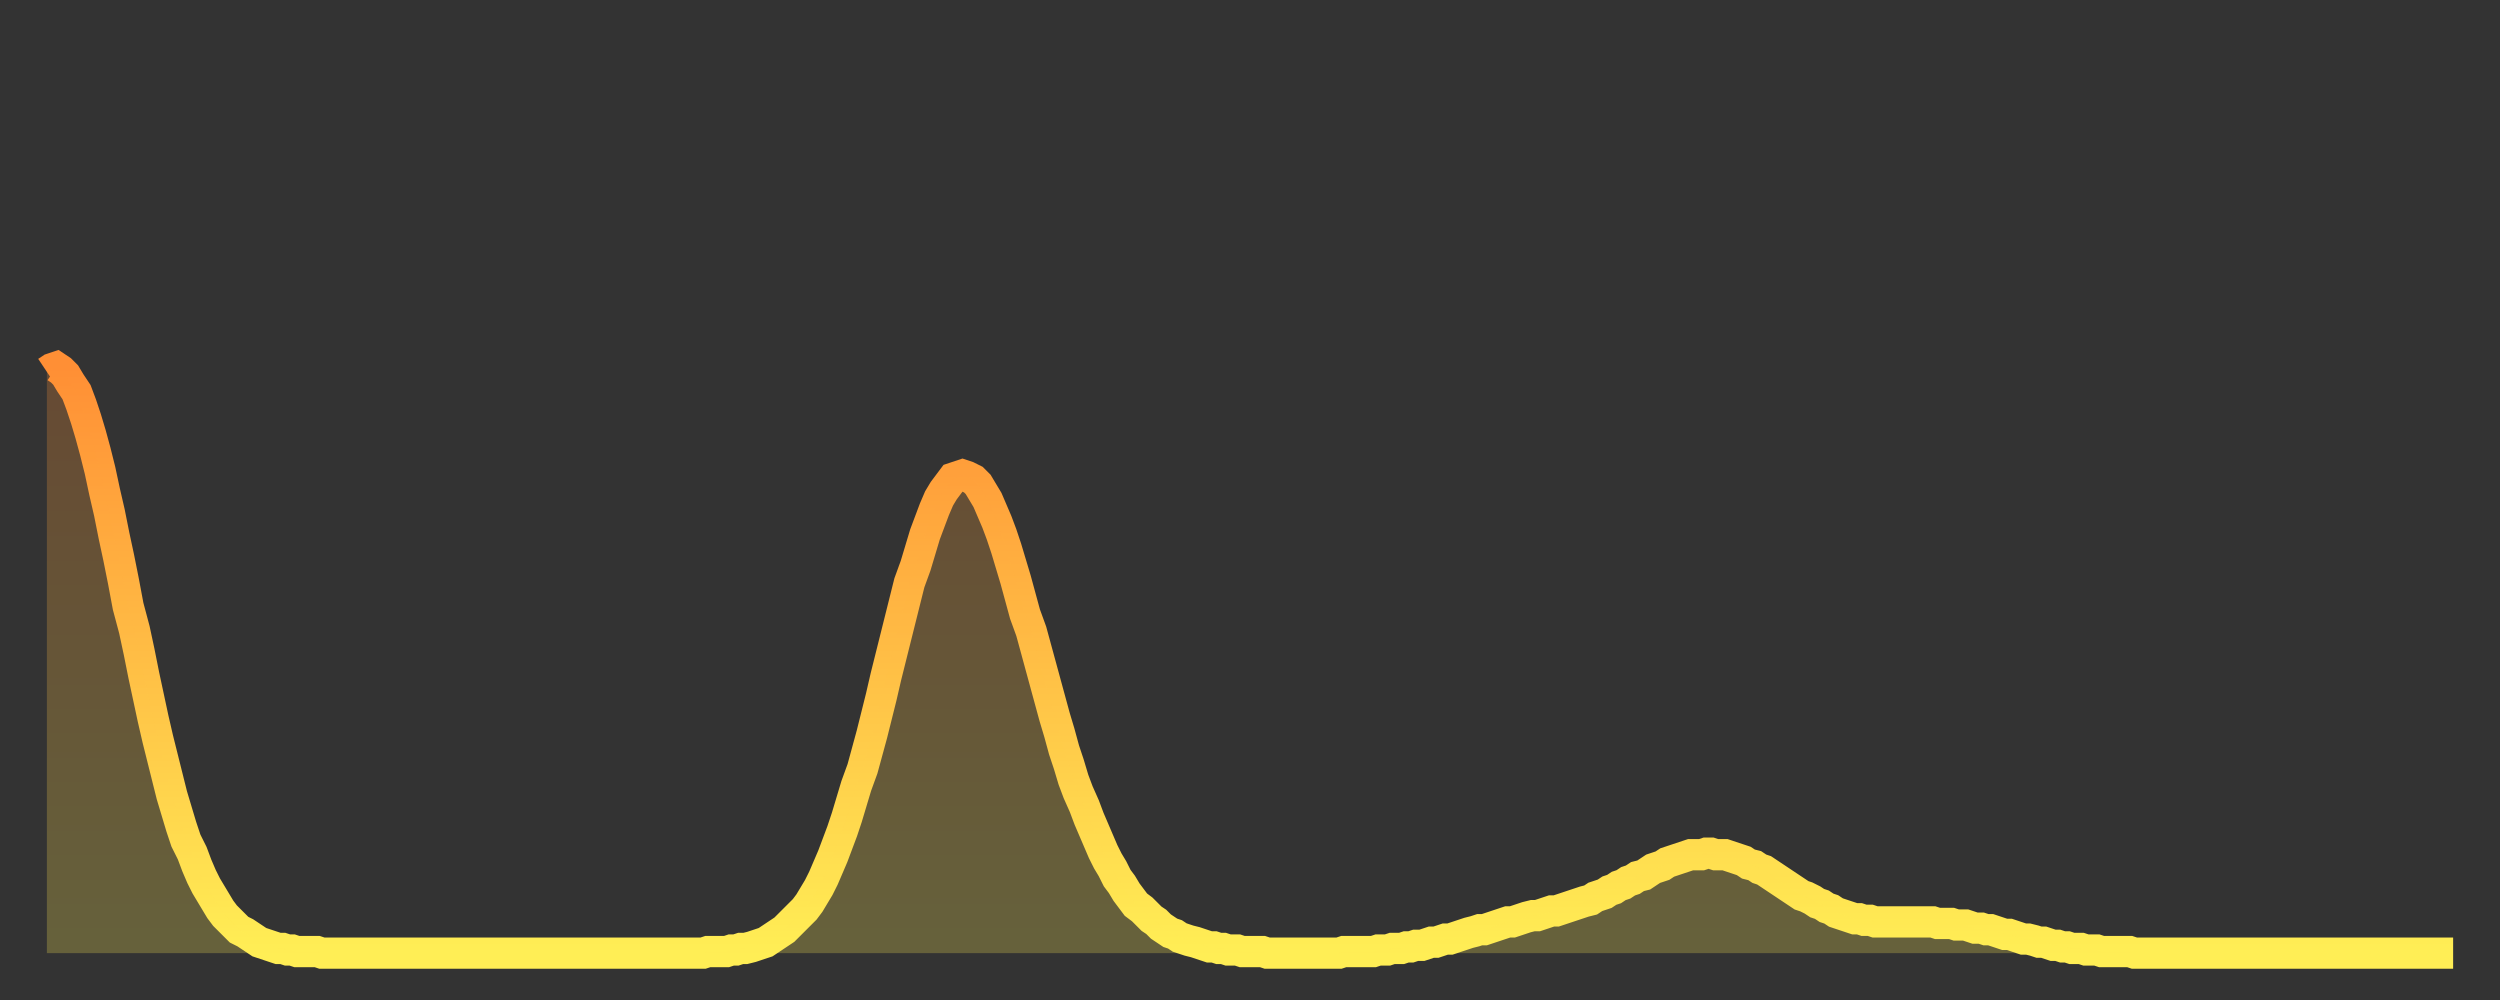
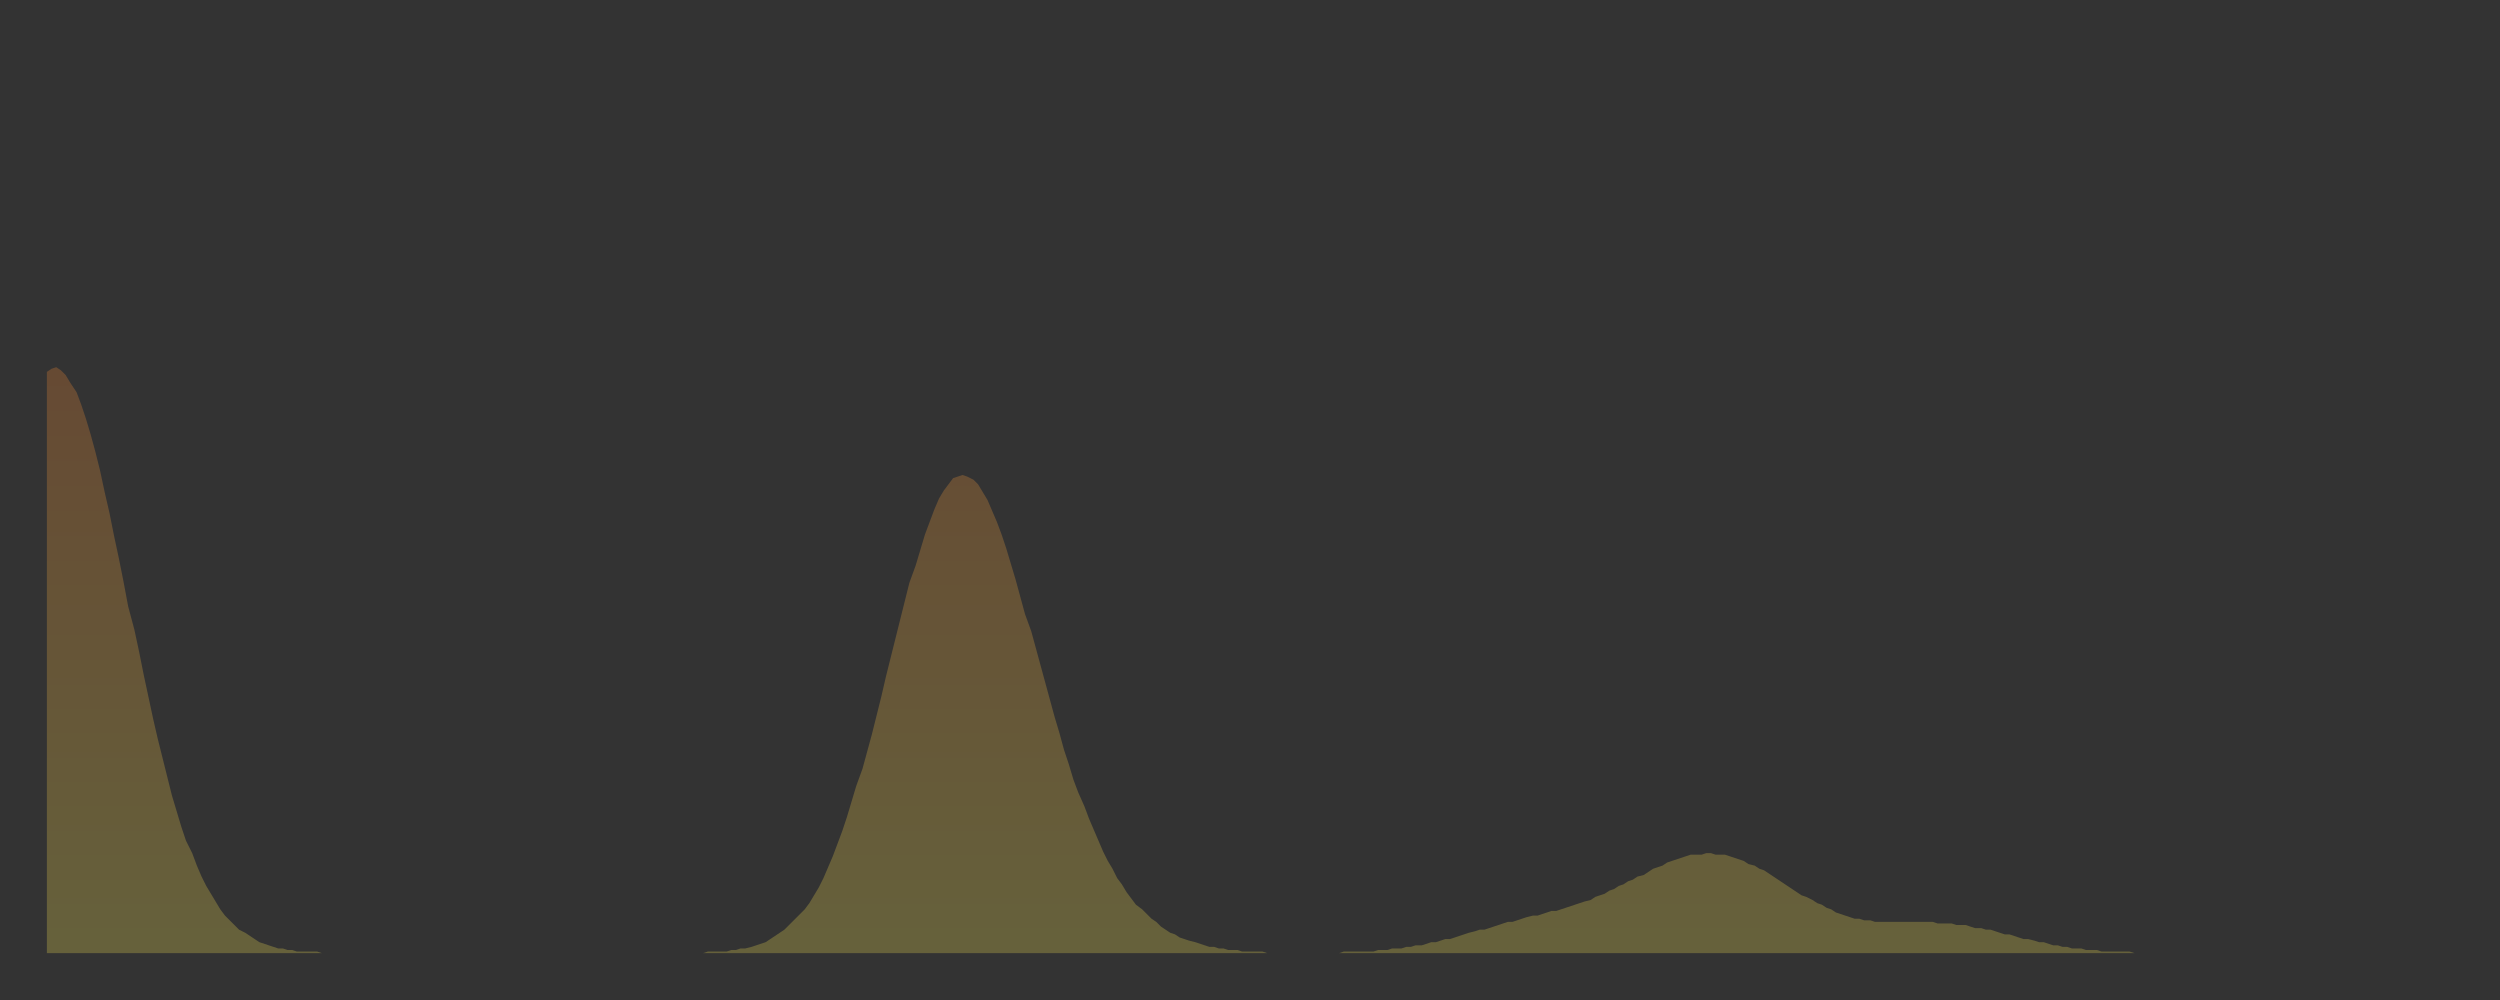
<svg xmlns="http://www.w3.org/2000/svg" baseProfile="full" height="64" version="1.1" width="160">
  <rect width="100%" height="100%" fill="#333333" stroke="none" />
  <defs>
    <linearGradient id="id1009120" x1="0" x2="0" y1="0" y2="1">
      <stop offset="0%" stop-color="#ff8f35" />
      <stop offset="50%" stop-color="#ffbe45" />
      <stop offset="100%" stop-color="#ffee55" />
    </linearGradient>
  </defs>
  <g transform="translate(3,3)">
    <g>
-       <path d="M 0.0 20.8 0.3 20.6 0.6 20.5 0.9 20.7 1.2 21.0 1.5 21.5 1.9 22.1 2.2 22.9 2.5 23.8 2.8 24.8 3.1 25.9 3.4 27.1 3.7 28.5 4.0 29.8 4.3 31.3 4.6 32.7 4.9 34.2 5.2 35.8 5.6 37.3 5.9 38.7 6.2 40.2 6.5 41.6 6.8 43.0 7.1 44.3 7.4 45.5 7.7 46.7 8.0 47.9 8.3 48.9 8.6 49.9 8.9 50.8 9.3 51.6 9.6 52.4 9.9 53.1 10.2 53.7 10.5 54.2 10.8 54.7 11.1 55.2 11.4 55.6 11.7 55.9 12.0 56.2 12.3 56.5 12.7 56.7 13.0 56.9 13.3 57.1 13.6 57.3 13.9 57.4 14.2 57.5 14.5 57.6 14.8 57.7 15.1 57.7 15.4 57.8 15.7 57.8 16.0 57.9 16.4 57.9 16.7 57.9 17.0 57.9 17.3 57.9 17.6 58.0 17.9 58.0 18.2 58.0 18.5 58.0 18.8 58.0 19.1 58.0 19.4 58.0 19.8 58.0 20.1 58.0 20.4 58.0 20.7 58.0 21.0 58.0 21.3 58.0 21.6 58.0 21.9 58.0 22.2 58.0 22.5 58.0 22.8 58.0 23.1 58.0 23.5 58.0 23.8 58.0 24.1 58.0 24.4 58.0 24.7 58.0 25.0 58.0 25.3 58.0 25.6 58.0 25.9 58.0 26.2 58.0 26.5 58.0 26.8 58.0 27.2 58.0 27.5 58.0 27.8 58.0 28.1 58.0 28.4 58.0 28.7 58.0 29.0 58.0 29.3 58.0 29.6 58.0 29.9 58.0 30.2 58.0 30.6 58.0 30.9 58.0 31.2 58.0 31.5 58.0 31.8 58.0 32.1 58.0 32.4 58.0 32.7 58.0 33.0 58.0 33.3 58.0 33.6 58.0 33.9 58.0 34.3 58.0 34.6 58.0 34.9 58.0 35.2 58.0 35.5 58.0 35.8 58.0 36.1 58.0 36.4 58.0 36.7 58.0 37.0 58.0 37.3 58.0 37.7 58.0 38.0 58.0 38.3 58.0 38.6 58.0 38.9 58.0 39.2 58.0 39.5 58.0 39.8 58.0 40.1 58.0 40.4 58.0 40.7 58.0 41.0 58.0 41.4 58.0 41.7 58.0 42.0 58.0 42.3 57.9 42.6 57.9 42.9 57.9 43.2 57.9 43.5 57.9 43.8 57.8 44.1 57.8 44.4 57.7 44.7 57.7 45.1 57.6 45.4 57.5 45.7 57.4 46.0 57.3 46.3 57.1 46.6 56.9 46.9 56.7 47.2 56.5 47.5 56.2 47.8 55.9 48.1 55.6 48.5 55.2 48.8 54.8 49.1 54.3 49.4 53.8 49.7 53.2 50.0 52.5 50.3 51.8 50.6 51.0 50.9 50.2 51.2 49.3 51.5 48.3 51.8 47.3 52.2 46.2 52.5 45.1 52.8 44.0 53.1 42.8 53.4 41.6 53.7 40.3 54.0 39.1 54.3 37.9 54.6 36.7 54.9 35.5 55.2 34.3 55.6 33.2 55.9 32.2 56.2 31.2 56.5 30.4 56.8 29.6 57.1 28.9 57.4 28.4 57.7 28.0 58.0 27.6 58.3 27.5 58.6 27.4 58.9 27.5 59.3 27.7 59.6 28.0 59.9 28.5 60.2 29.0 60.5 29.7 60.8 30.4 61.1 31.2 61.4 32.1 61.7 33.1 62.0 34.1 62.3 35.2 62.6 36.3 63.0 37.4 63.3 38.5 63.6 39.6 63.9 40.7 64.2 41.8 64.5 42.9 64.8 43.9 65.1 45.0 65.4 45.9 65.7 46.9 66.0 47.7 66.4 48.6 66.7 49.4 67.0 50.1 67.3 50.8 67.6 51.5 67.9 52.1 68.2 52.6 68.5 53.2 68.8 53.6 69.1 54.1 69.4 54.5 69.7 54.9 70.1 55.2 70.4 55.5 70.7 55.8 71.0 56.0 71.3 56.3 71.6 56.5 71.9 56.7 72.2 56.8 72.5 57.0 72.8 57.1 73.1 57.2 73.5 57.3 73.8 57.4 74.1 57.5 74.4 57.6 74.7 57.6 75.0 57.7 75.3 57.7 75.6 57.8 75.9 57.8 76.2 57.8 76.5 57.9 76.8 57.9 77.2 57.9 77.5 57.9 77.8 57.9 78.1 58.0 78.4 58.0 78.7 58.0 79.0 58.0 79.3 58.0 79.6 58.0 79.9 58.0 80.2 58.0 80.5 58.0 80.9 58.0 81.2 58.0 81.5 58.0 81.8 58.0 82.1 58.0 82.4 58.0 82.7 58.0 83.0 57.9 83.3 57.9 83.6 57.9 83.9 57.9 84.3 57.9 84.6 57.9 84.9 57.9 85.2 57.8 85.5 57.8 85.8 57.8 86.1 57.7 86.4 57.7 86.7 57.7 87.0 57.6 87.3 57.6 87.6 57.5 88.0 57.5 88.3 57.4 88.6 57.3 88.9 57.3 89.2 57.2 89.5 57.1 89.8 57.1 90.1 57.0 90.4 56.9 90.7 56.8 91.0 56.7 91.4 56.6 91.7 56.5 92.0 56.5 92.3 56.4 92.6 56.3 92.9 56.2 93.2 56.1 93.5 56.0 93.8 56.0 94.1 55.9 94.4 55.8 94.7 55.7 95.1 55.6 95.4 55.6 95.7 55.5 96.0 55.4 96.3 55.3 96.6 55.3 96.9 55.2 97.2 55.1 97.5 55.0 97.8 54.9 98.1 54.8 98.4 54.7 98.8 54.6 99.1 54.4 99.4 54.3 99.7 54.2 100.0 54.0 100.3 53.9 100.6 53.7 100.9 53.6 101.2 53.4 101.5 53.3 101.8 53.1 102.2 53.0 102.5 52.8 102.8 52.6 103.1 52.5 103.4 52.4 103.7 52.2 104.0 52.1 104.3 52.0 104.6 51.9 104.9 51.8 105.2 51.7 105.5 51.7 105.9 51.7 106.2 51.6 106.5 51.6 106.8 51.7 107.1 51.7 107.4 51.7 107.7 51.8 108.0 51.9 108.3 52.0 108.6 52.1 108.9 52.3 109.3 52.4 109.6 52.6 109.9 52.7 110.2 52.9 110.5 53.1 110.8 53.3 111.1 53.5 111.4 53.7 111.7 53.9 112.0 54.1 112.3 54.3 112.6 54.4 113.0 54.6 113.3 54.8 113.6 54.9 113.9 55.1 114.2 55.2 114.5 55.4 114.8 55.5 115.1 55.6 115.4 55.7 115.7 55.8 116.0 55.8 116.3 55.9 116.7 55.9 117.0 56.0 117.3 56.0 117.6 56.0 117.9 56.0 118.2 56.0 118.5 56.0 118.8 56.0 119.1 56.0 119.4 56.0 119.7 56.0 120.1 56.0 120.4 56.0 120.7 56.0 121.0 56.1 121.3 56.1 121.6 56.1 121.9 56.1 122.2 56.2 122.5 56.2 122.8 56.2 123.1 56.3 123.4 56.4 123.8 56.4 124.1 56.5 124.4 56.5 124.7 56.6 125.0 56.7 125.3 56.8 125.6 56.8 125.9 56.9 126.2 57.0 126.5 57.1 126.8 57.1 127.2 57.2 127.5 57.3 127.8 57.3 128.1 57.4 128.4 57.5 128.7 57.5 129.0 57.6 129.3 57.6 129.6 57.7 129.9 57.7 130.2 57.7 130.5 57.8 130.9 57.8 131.2 57.8 131.5 57.9 131.8 57.9 132.1 57.9 132.4 57.9 132.7 57.9 133.0 57.9 133.3 57.9 133.6 58.0 133.9 58.0 134.2 58.0 134.6 58.0 134.9 58.0 135.2 58.0 135.5 58.0 135.8 58.0 136.1 58.0 136.4 58.0 136.7 58.0 137.0 58.0 137.3 58.0 137.6 58.0 138.0 58.0 138.3 58.0 138.6 58.0 138.9 58.0 139.2 58.0 139.5 58.0 139.8 58.0 140.1 58.0 140.4 58.0 140.7 58.0 141.0 58.0 141.3 58.0 141.7 58.0 142.0 58.0 142.3 58.0 142.6 58.0 142.9 58.0 143.2 58.0 143.5 58.0 143.8 58.0 144.1 58.0 144.4 58.0 144.7 58.0 145.1 58.0 145.4 58.0 145.7 58.0 146.0 58.0 146.3 58.0 146.6 58.0 146.9 58.0 147.2 58.0 147.5 58.0 147.8 58.0 148.1 58.0 148.4 58.0 148.8 58.0 149.1 58.0 149.4 58.0 149.7 58.0 150.0 58.0 150.3 58.0 150.6 58.0 150.9 58.0 151.2 58.0 151.5 58.0 151.8 58.0 152.1 58.0 152.5 58.0 152.8 58.0 153.1 58.0 153.4 58.0 153.7 58.0 154.0 58.0" fill="none" id="graph-curve" opacity="1" stroke="url(#id1009120)" stroke-width="2" />
      <path d="M 0 58 L 0.0 20.8 0.3 20.6 0.6 20.5 0.9 20.7 1.2 21.0 1.5 21.5 1.9 22.1 2.2 22.9 2.5 23.8 2.8 24.8 3.1 25.9 3.4 27.1 3.7 28.5 4.0 29.8 4.3 31.3 4.6 32.7 4.9 34.2 5.2 35.8 5.6 37.3 5.9 38.7 6.2 40.2 6.5 41.6 6.8 43.0 7.1 44.3 7.4 45.5 7.7 46.7 8.0 47.9 8.3 48.9 8.6 49.9 8.9 50.8 9.3 51.6 9.6 52.4 9.9 53.1 10.2 53.7 10.5 54.2 10.8 54.7 11.1 55.2 11.4 55.6 11.7 55.9 12.0 56.2 12.3 56.5 12.7 56.7 13.0 56.9 13.3 57.1 13.6 57.3 13.9 57.4 14.2 57.5 14.5 57.6 14.8 57.7 15.1 57.7 15.4 57.8 15.7 57.8 16.0 57.9 16.4 57.9 16.7 57.9 17.0 57.9 17.3 57.9 17.6 58.0 17.9 58.0 18.2 58.0 18.5 58.0 18.8 58.0 19.1 58.0 19.4 58.0 19.8 58.0 20.1 58.0 20.4 58.0 20.7 58.0 21.0 58.0 21.3 58.0 21.6 58.0 21.9 58.0 22.2 58.0 22.5 58.0 22.8 58.0 23.1 58.0 23.5 58.0 23.8 58.0 24.1 58.0 24.4 58.0 24.7 58.0 25.0 58.0 25.3 58.0 25.6 58.0 25.9 58.0 26.2 58.0 26.5 58.0 26.8 58.0 27.2 58.0 27.5 58.0 27.8 58.0 28.1 58.0 28.4 58.0 28.7 58.0 29.0 58.0 29.3 58.0 29.6 58.0 29.9 58.0 30.2 58.0 30.6 58.0 30.9 58.0 31.2 58.0 31.5 58.0 31.8 58.0 32.1 58.0 32.4 58.0 32.7 58.0 33.0 58.0 33.3 58.0 33.6 58.0 33.9 58.0 34.3 58.0 34.6 58.0 34.9 58.0 35.2 58.0 35.5 58.0 35.8 58.0 36.1 58.0 36.4 58.0 36.7 58.0 37.0 58.0 37.3 58.0 37.7 58.0 38.0 58.0 38.3 58.0 38.6 58.0 38.9 58.0 39.2 58.0 39.5 58.0 39.8 58.0 40.1 58.0 40.4 58.0 40.7 58.0 41.0 58.0 41.4 58.0 41.7 58.0 42.0 58.0 42.3 57.9 42.6 57.9 42.9 57.9 43.2 57.9 43.5 57.9 43.8 57.8 44.1 57.8 44.4 57.7 44.7 57.7 45.1 57.6 45.4 57.5 45.7 57.4 46.0 57.3 46.3 57.1 46.6 56.9 46.9 56.7 47.2 56.5 47.5 56.2 47.8 55.9 48.1 55.6 48.5 55.2 48.8 54.8 49.1 54.3 49.4 53.8 49.7 53.2 50.0 52.5 50.3 51.8 50.6 51.0 50.9 50.2 51.2 49.3 51.5 48.3 51.8 47.3 52.2 46.2 52.5 45.1 52.8 44.0 53.1 42.8 53.4 41.6 53.7 40.3 54.0 39.1 54.3 37.9 54.6 36.7 54.9 35.5 55.2 34.3 55.6 33.2 55.9 32.2 56.2 31.2 56.5 30.4 56.8 29.6 57.1 28.9 57.4 28.4 57.7 28.0 58.0 27.6 58.3 27.5 58.6 27.4 58.9 27.5 59.3 27.7 59.6 28.0 59.9 28.5 60.2 29.0 60.5 29.7 60.8 30.4 61.1 31.2 61.4 32.1 61.7 33.1 62.0 34.1 62.3 35.2 62.6 36.3 63.0 37.4 63.3 38.5 63.6 39.6 63.9 40.7 64.2 41.8 64.5 42.9 64.8 43.9 65.1 45.0 65.4 45.9 65.7 46.9 66.0 47.7 66.4 48.6 66.7 49.4 67.0 50.1 67.3 50.8 67.6 51.5 67.9 52.1 68.2 52.6 68.5 53.2 68.8 53.6 69.1 54.1 69.4 54.5 69.7 54.9 70.1 55.2 70.4 55.5 70.7 55.8 71.0 56.0 71.3 56.3 71.6 56.5 71.9 56.7 72.2 56.8 72.5 57.0 72.8 57.1 73.1 57.2 73.5 57.3 73.8 57.4 74.1 57.5 74.4 57.6 74.7 57.6 75.0 57.7 75.3 57.7 75.6 57.8 75.9 57.8 76.2 57.8 76.5 57.9 76.8 57.9 77.2 57.9 77.5 57.9 77.8 57.9 78.1 58.0 78.4 58.0 78.7 58.0 79.0 58.0 79.3 58.0 79.6 58.0 79.9 58.0 80.2 58.0 80.5 58.0 80.9 58.0 81.2 58.0 81.5 58.0 81.8 58.0 82.1 58.0 82.4 58.0 82.7 58.0 83.0 57.9 83.3 57.9 83.6 57.9 83.9 57.9 84.3 57.9 84.6 57.9 84.9 57.9 85.2 57.8 85.5 57.8 85.8 57.8 86.1 57.7 86.4 57.7 86.7 57.7 87.0 57.6 87.3 57.6 87.6 57.5 88.0 57.5 88.3 57.4 88.6 57.3 88.9 57.3 89.2 57.2 89.5 57.1 89.8 57.1 90.1 57.0 90.4 56.9 90.7 56.8 91.0 56.7 91.4 56.6 91.7 56.5 92.0 56.5 92.3 56.4 92.6 56.3 92.9 56.2 93.2 56.1 93.5 56.0 93.8 56.0 94.1 55.9 94.4 55.8 94.7 55.7 95.1 55.6 95.4 55.6 95.7 55.5 96.0 55.4 96.3 55.3 96.6 55.3 96.9 55.2 97.2 55.1 97.5 55.0 97.8 54.9 98.1 54.8 98.4 54.7 98.8 54.6 99.1 54.4 99.4 54.3 99.7 54.2 100.0 54.0 100.3 53.9 100.6 53.7 100.9 53.6 101.2 53.4 101.5 53.3 101.8 53.1 102.2 53.0 102.5 52.8 102.8 52.6 103.1 52.5 103.4 52.4 103.7 52.2 104.0 52.1 104.3 52.0 104.6 51.9 104.9 51.8 105.2 51.7 105.5 51.7 105.9 51.7 106.2 51.6 106.5 51.6 106.8 51.7 107.1 51.7 107.4 51.7 107.7 51.8 108.0 51.9 108.3 52.0 108.6 52.1 108.9 52.3 109.3 52.4 109.6 52.6 109.9 52.7 110.2 52.9 110.5 53.1 110.8 53.3 111.1 53.5 111.4 53.7 111.7 53.9 112.0 54.1 112.3 54.3 112.6 54.4 113.0 54.6 113.3 54.8 113.6 54.9 113.9 55.1 114.2 55.2 114.5 55.4 114.8 55.5 115.1 55.6 115.4 55.7 115.7 55.8 116.0 55.8 116.3 55.9 116.7 55.9 117.0 56.0 117.3 56.0 117.6 56.0 117.9 56.0 118.2 56.0 118.5 56.0 118.8 56.0 119.1 56.0 119.4 56.0 119.7 56.0 120.1 56.0 120.4 56.0 120.7 56.0 121.0 56.1 121.3 56.1 121.6 56.1 121.9 56.1 122.2 56.2 122.5 56.2 122.8 56.2 123.1 56.3 123.4 56.4 123.8 56.4 124.1 56.5 124.4 56.5 124.7 56.6 125.0 56.7 125.3 56.8 125.6 56.8 125.9 56.9 126.2 57.0 126.5 57.1 126.8 57.1 127.2 57.2 127.5 57.3 127.8 57.3 128.1 57.4 128.4 57.5 128.7 57.5 129.0 57.6 129.3 57.6 129.6 57.7 129.9 57.7 130.2 57.7 130.5 57.8 130.9 57.8 131.2 57.8 131.5 57.9 131.8 57.9 132.1 57.9 132.4 57.9 132.7 57.9 133.0 57.9 133.3 57.9 133.6 58.0 133.9 58.0 134.2 58.0 134.6 58.0 134.9 58.0 135.2 58.0 135.5 58.0 135.8 58.0 136.1 58.0 136.4 58.0 136.7 58.0 137.0 58.0 137.3 58.0 137.6 58.0 138.0 58.0 138.3 58.0 138.6 58.0 138.9 58.0 139.2 58.0 139.5 58.0 139.8 58.0 140.1 58.0 140.4 58.0 140.7 58.0 141.0 58.0 141.3 58.0 141.7 58.0 142.0 58.0 142.3 58.0 142.6 58.0 142.9 58.0 143.2 58.0 143.5 58.0 143.8 58.0 144.1 58.0 144.4 58.0 144.7 58.0 145.1 58.0 145.4 58.0 145.7 58.0 146.0 58.0 146.3 58.0 146.6 58.0 146.9 58.0 147.2 58.0 147.5 58.0 147.8 58.0 148.1 58.0 148.4 58.0 148.8 58.0 149.1 58.0 149.4 58.0 149.7 58.0 150.0 58.0 150.3 58.0 150.6 58.0 150.9 58.0 151.2 58.0 151.5 58.0 151.8 58.0 152.1 58.0 152.5 58.0 152.8 58.0 153.1 58.0 153.4 58.0 153.7 58.0 154.0 58.0 154 58" fill="url(#id1009120)" fill-opacity=".25" id="graph-shadow" />
    </g>
  </g>
</svg>